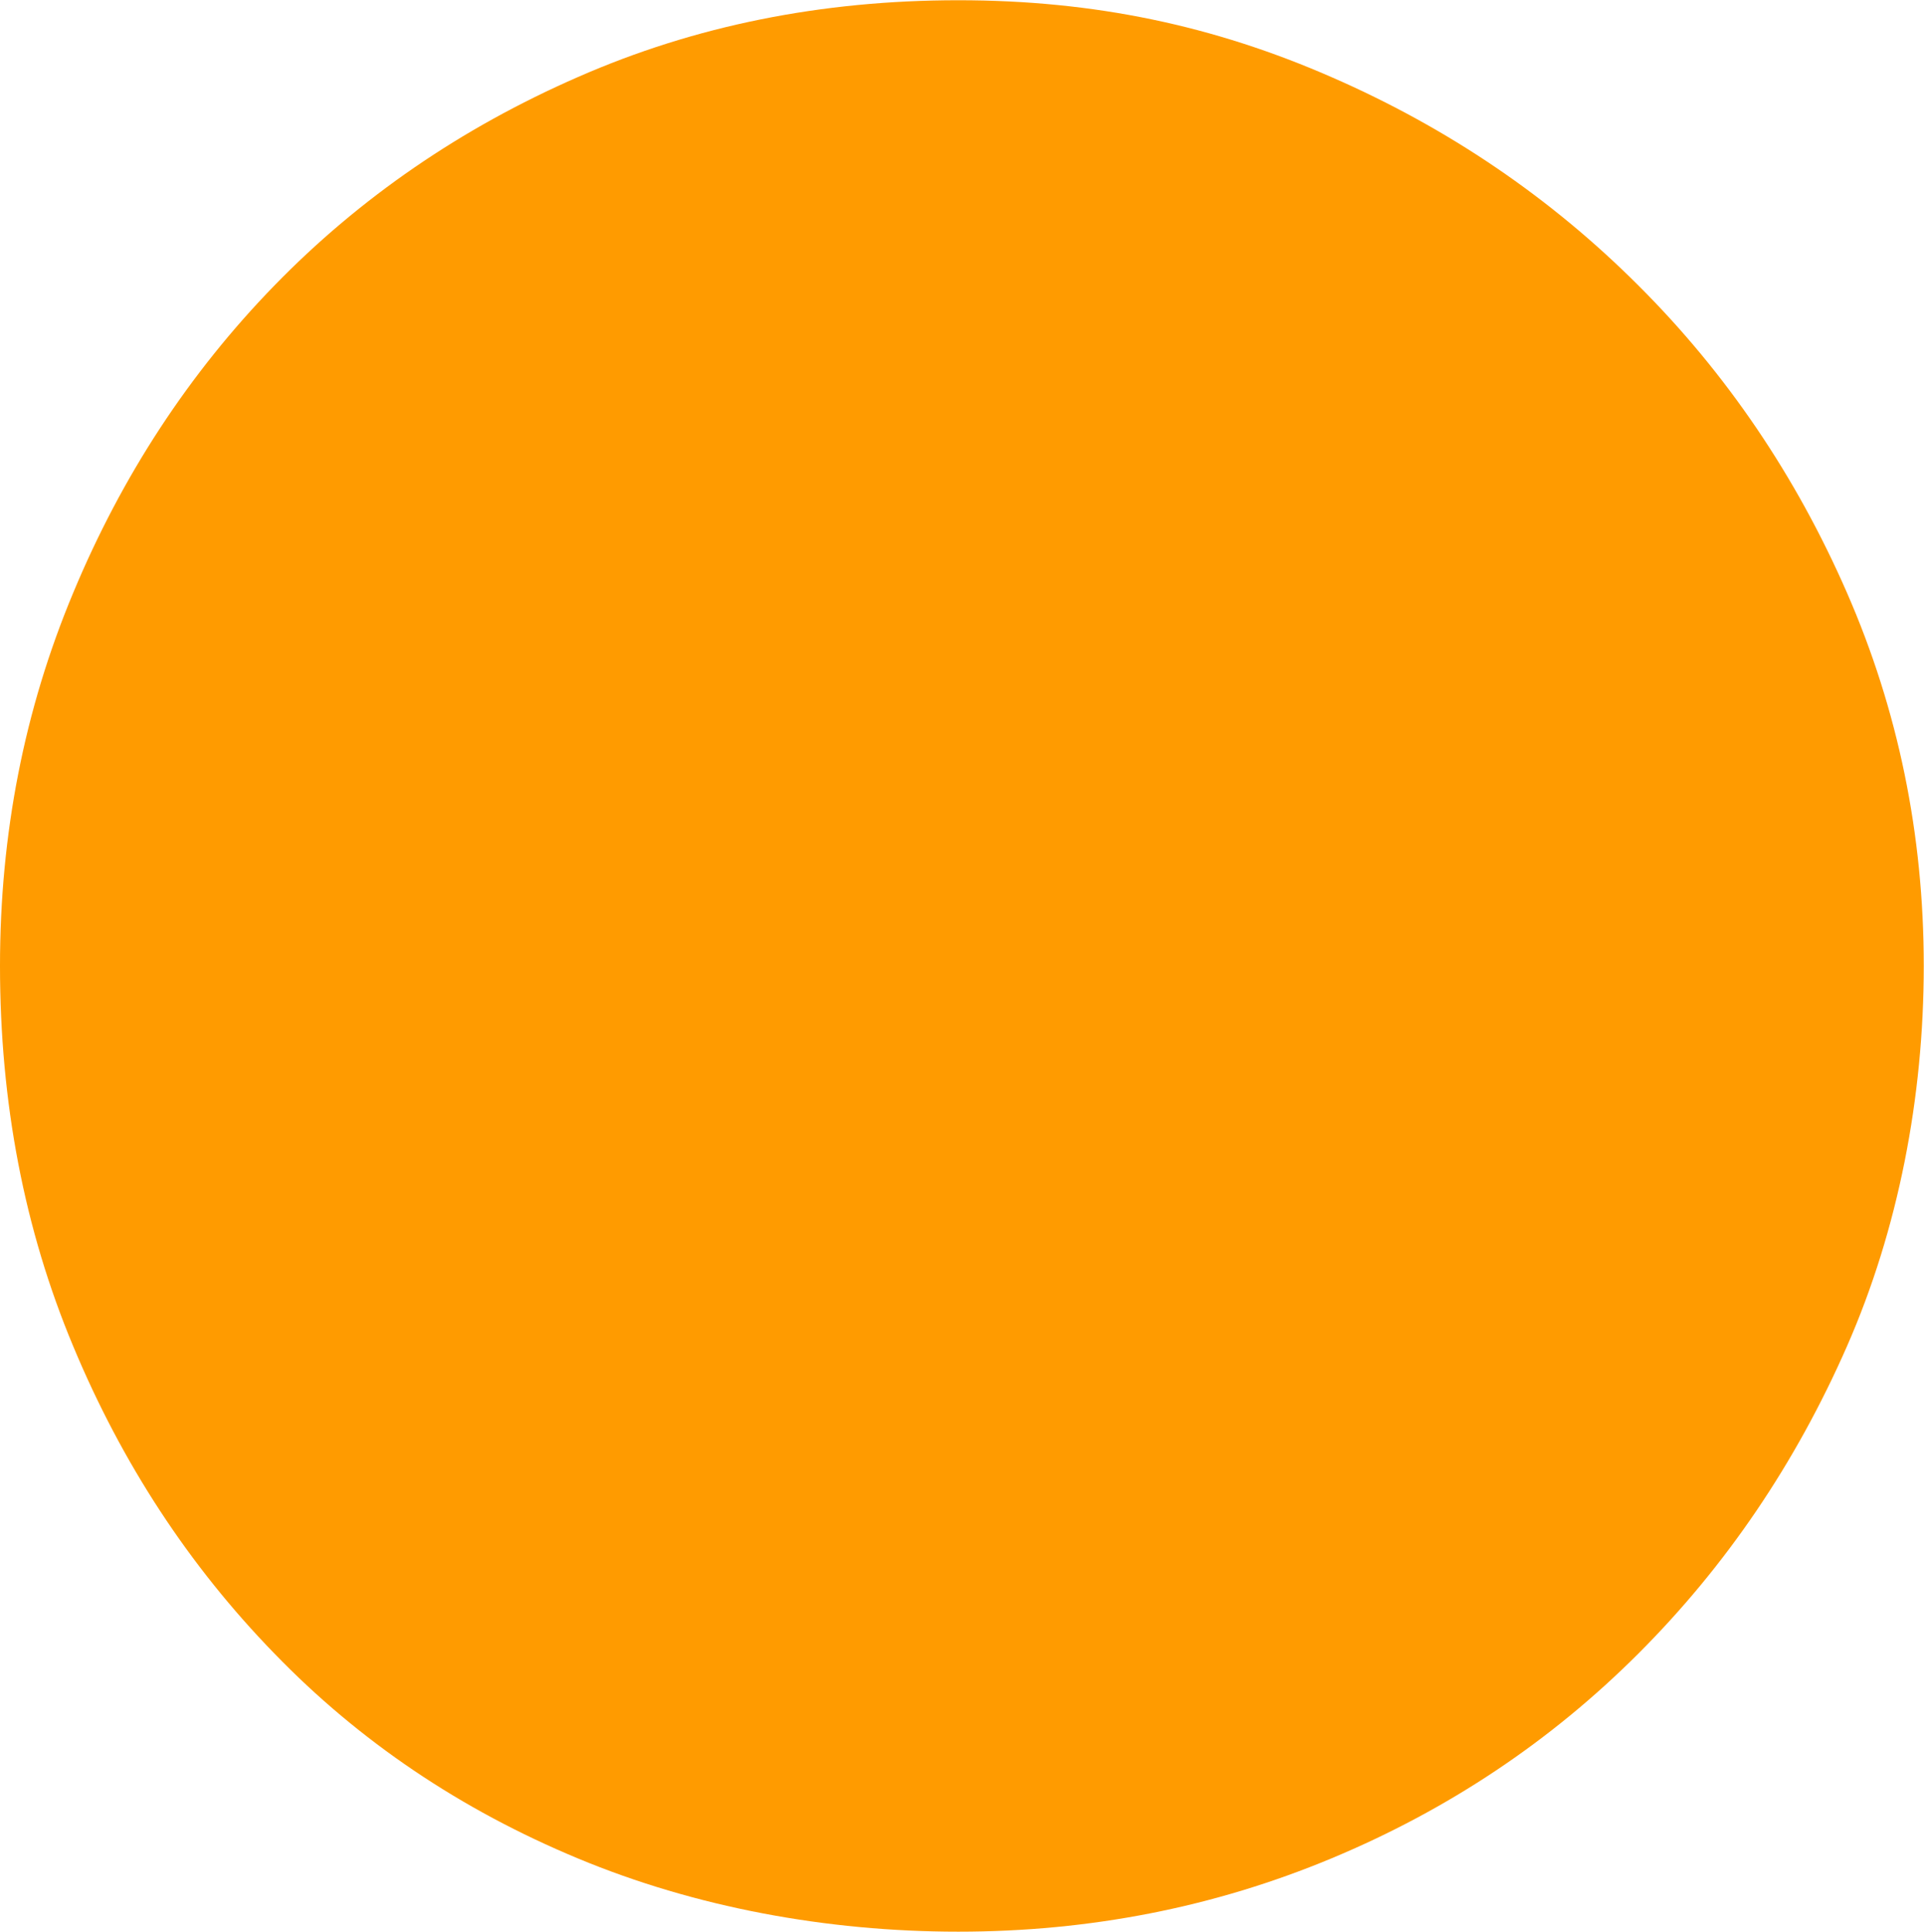
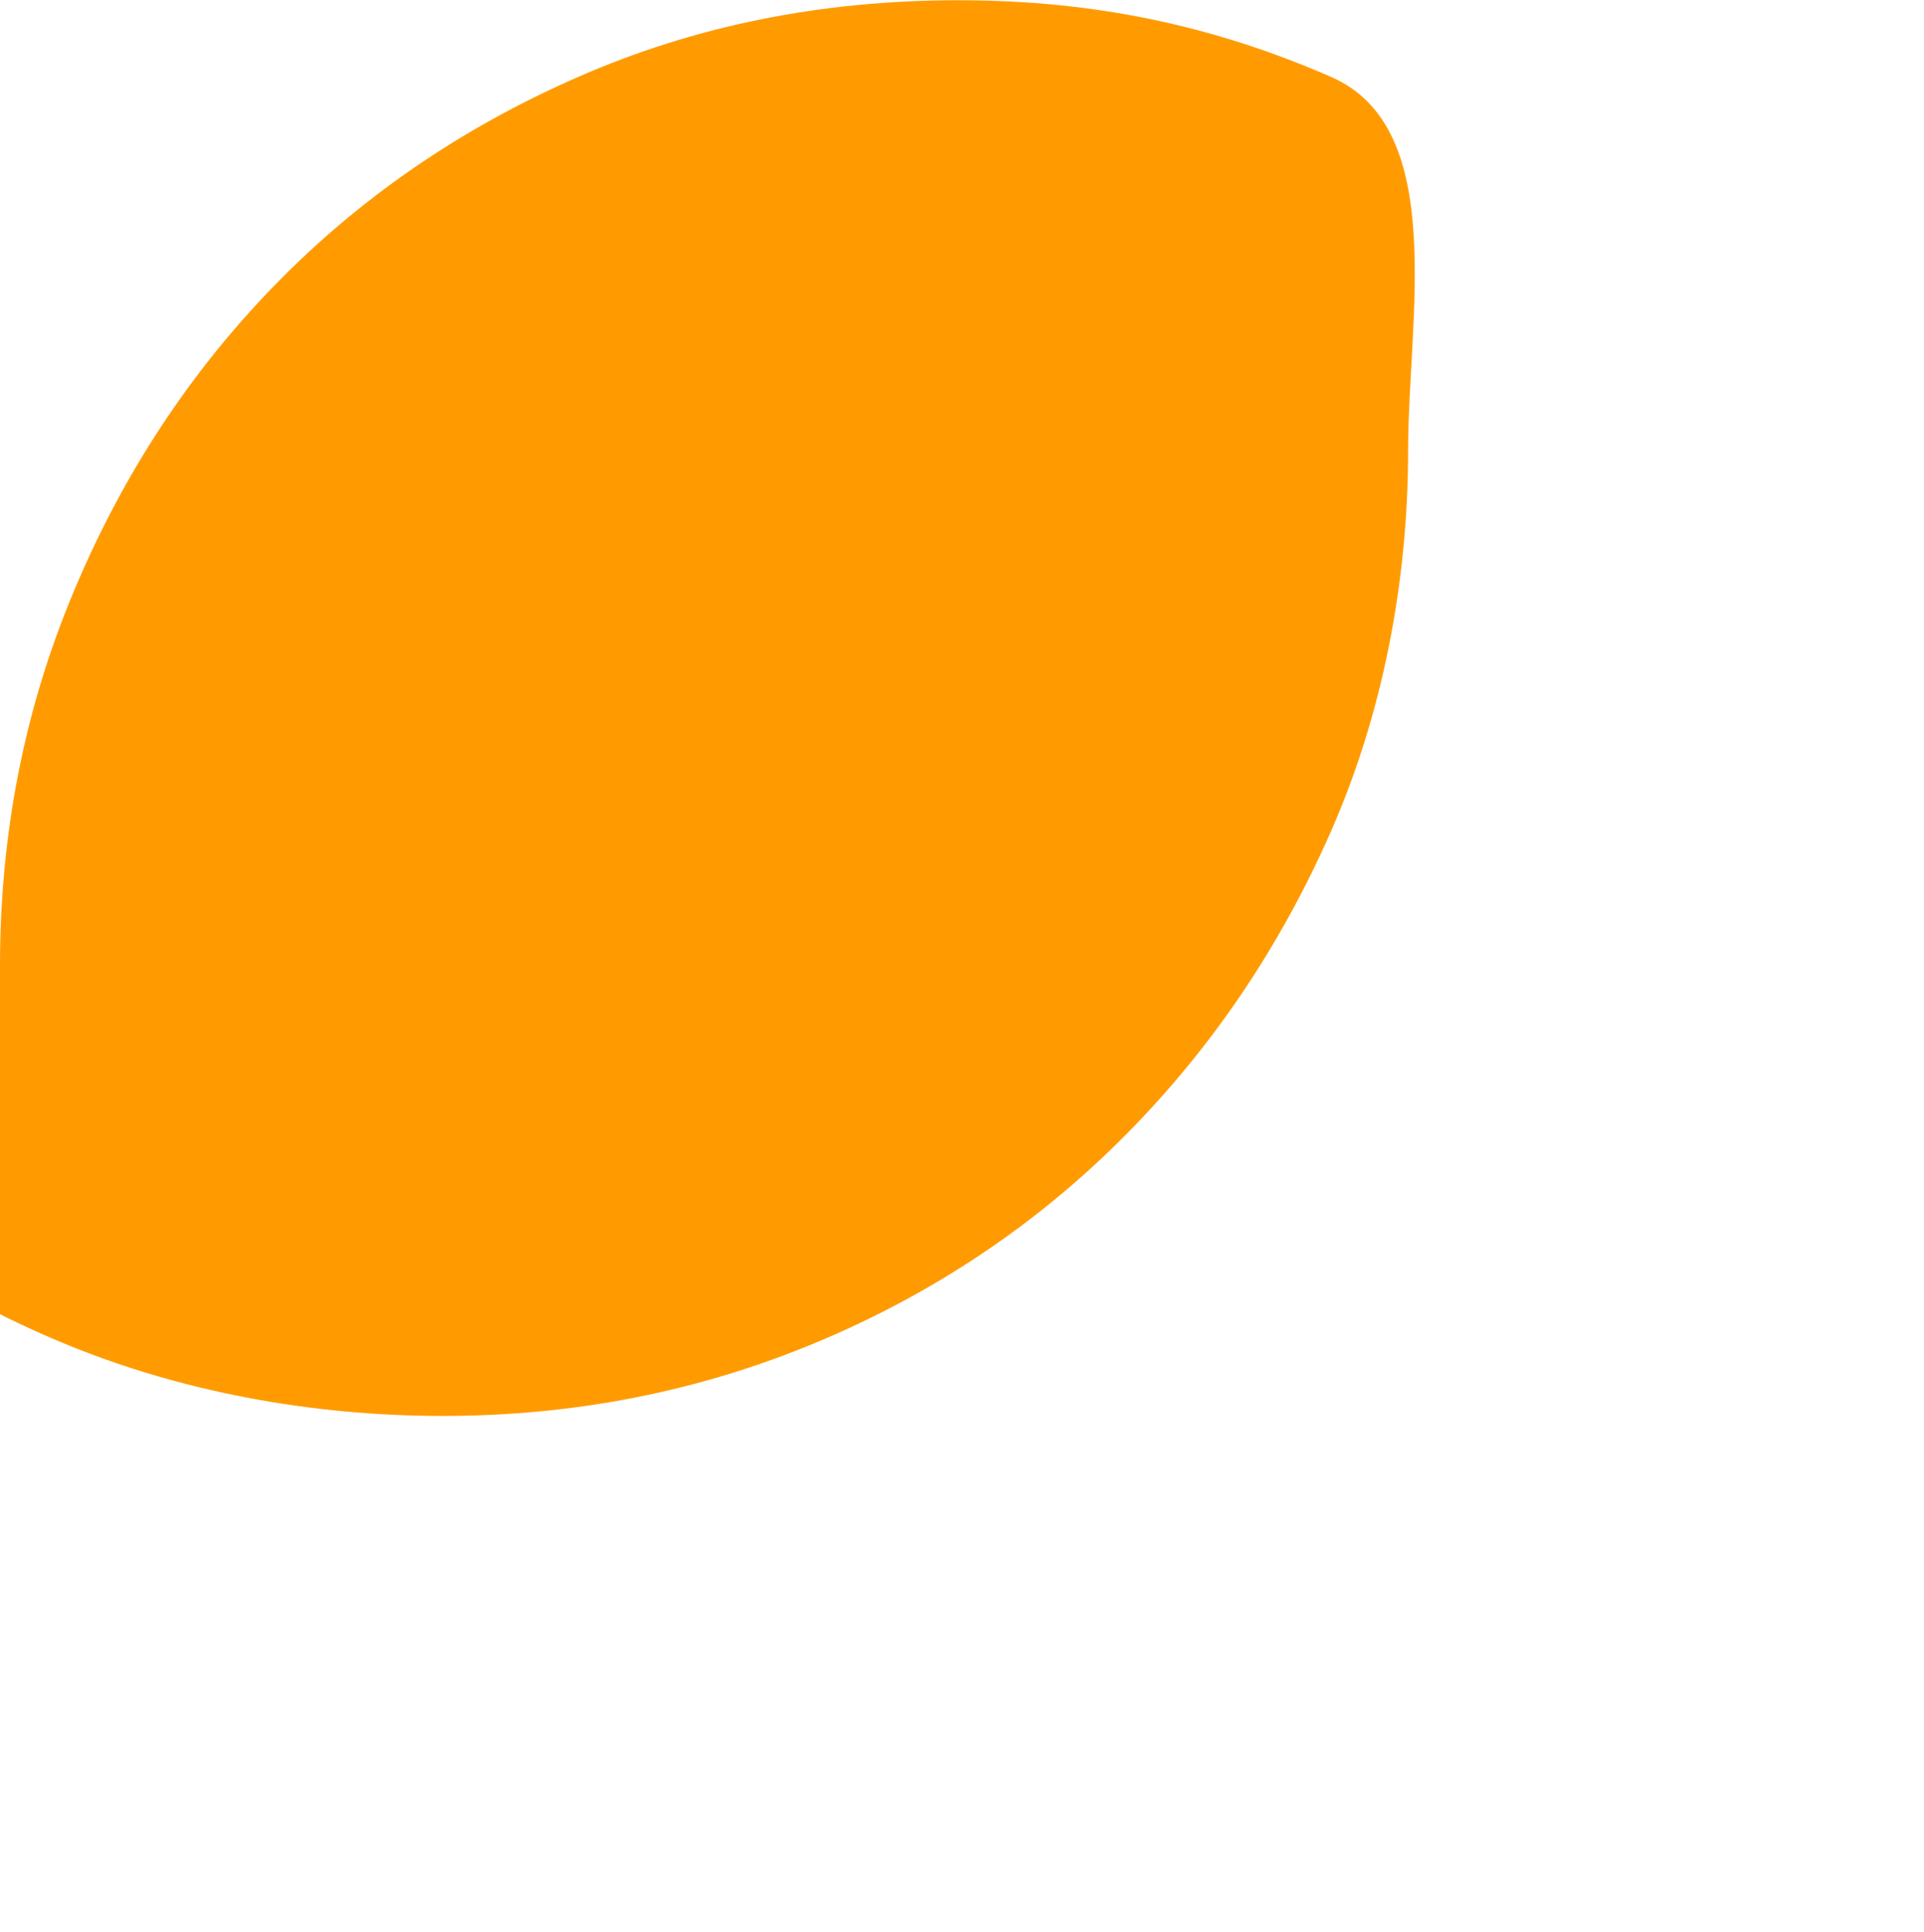
<svg xmlns="http://www.w3.org/2000/svg" id="Ebene_2" data-name="Ebene 2" viewBox="0 0 80.93 81.24">
  <defs>
    <style>
      .cls-1 {
        fill: #ff9b00;
      }
    </style>
  </defs>
  <g id="Ebene_1-2" data-name="Ebene 1">
-     <path class="cls-1" d="M0,40.62c0-5.54,1.02-10.77,3.08-15.69,2.05-4.92,4.87-9.23,8.46-12.92,3.59-3.69,7.85-6.62,12.77-8.77,4.92-2.16,10.25-3.23,16-3.23s10.77,1.08,15.69,3.23c4.93,2.15,9.23,5.08,12.92,8.77,3.7,3.69,6.62,8,8.77,12.92s3.23,10.16,3.23,15.69-1.07,11.08-3.23,16-5.08,9.23-8.77,12.92c-3.69,3.69-8,6.57-12.92,8.62-4.92,2.05-10.15,3.08-15.69,3.08s-11.08-1.03-16-3.08c-4.93-2.05-9.19-4.92-12.77-8.62-3.59-3.69-6.41-8-8.46-12.92-2.06-4.92-3.08-10.26-3.08-16Z" />
+     <path class="cls-1" d="M0,40.62c0-5.54,1.02-10.77,3.08-15.69,2.05-4.92,4.87-9.23,8.46-12.92,3.59-3.69,7.85-6.62,12.77-8.77,4.92-2.16,10.25-3.23,16-3.23s10.77,1.08,15.69,3.23s3.23,10.16,3.23,15.69-1.07,11.08-3.23,16-5.08,9.23-8.77,12.92c-3.69,3.69-8,6.57-12.92,8.62-4.92,2.05-10.15,3.08-15.69,3.08s-11.08-1.03-16-3.08c-4.93-2.05-9.19-4.92-12.77-8.62-3.59-3.69-6.41-8-8.46-12.92-2.06-4.92-3.08-10.26-3.08-16Z" />
  </g>
</svg>